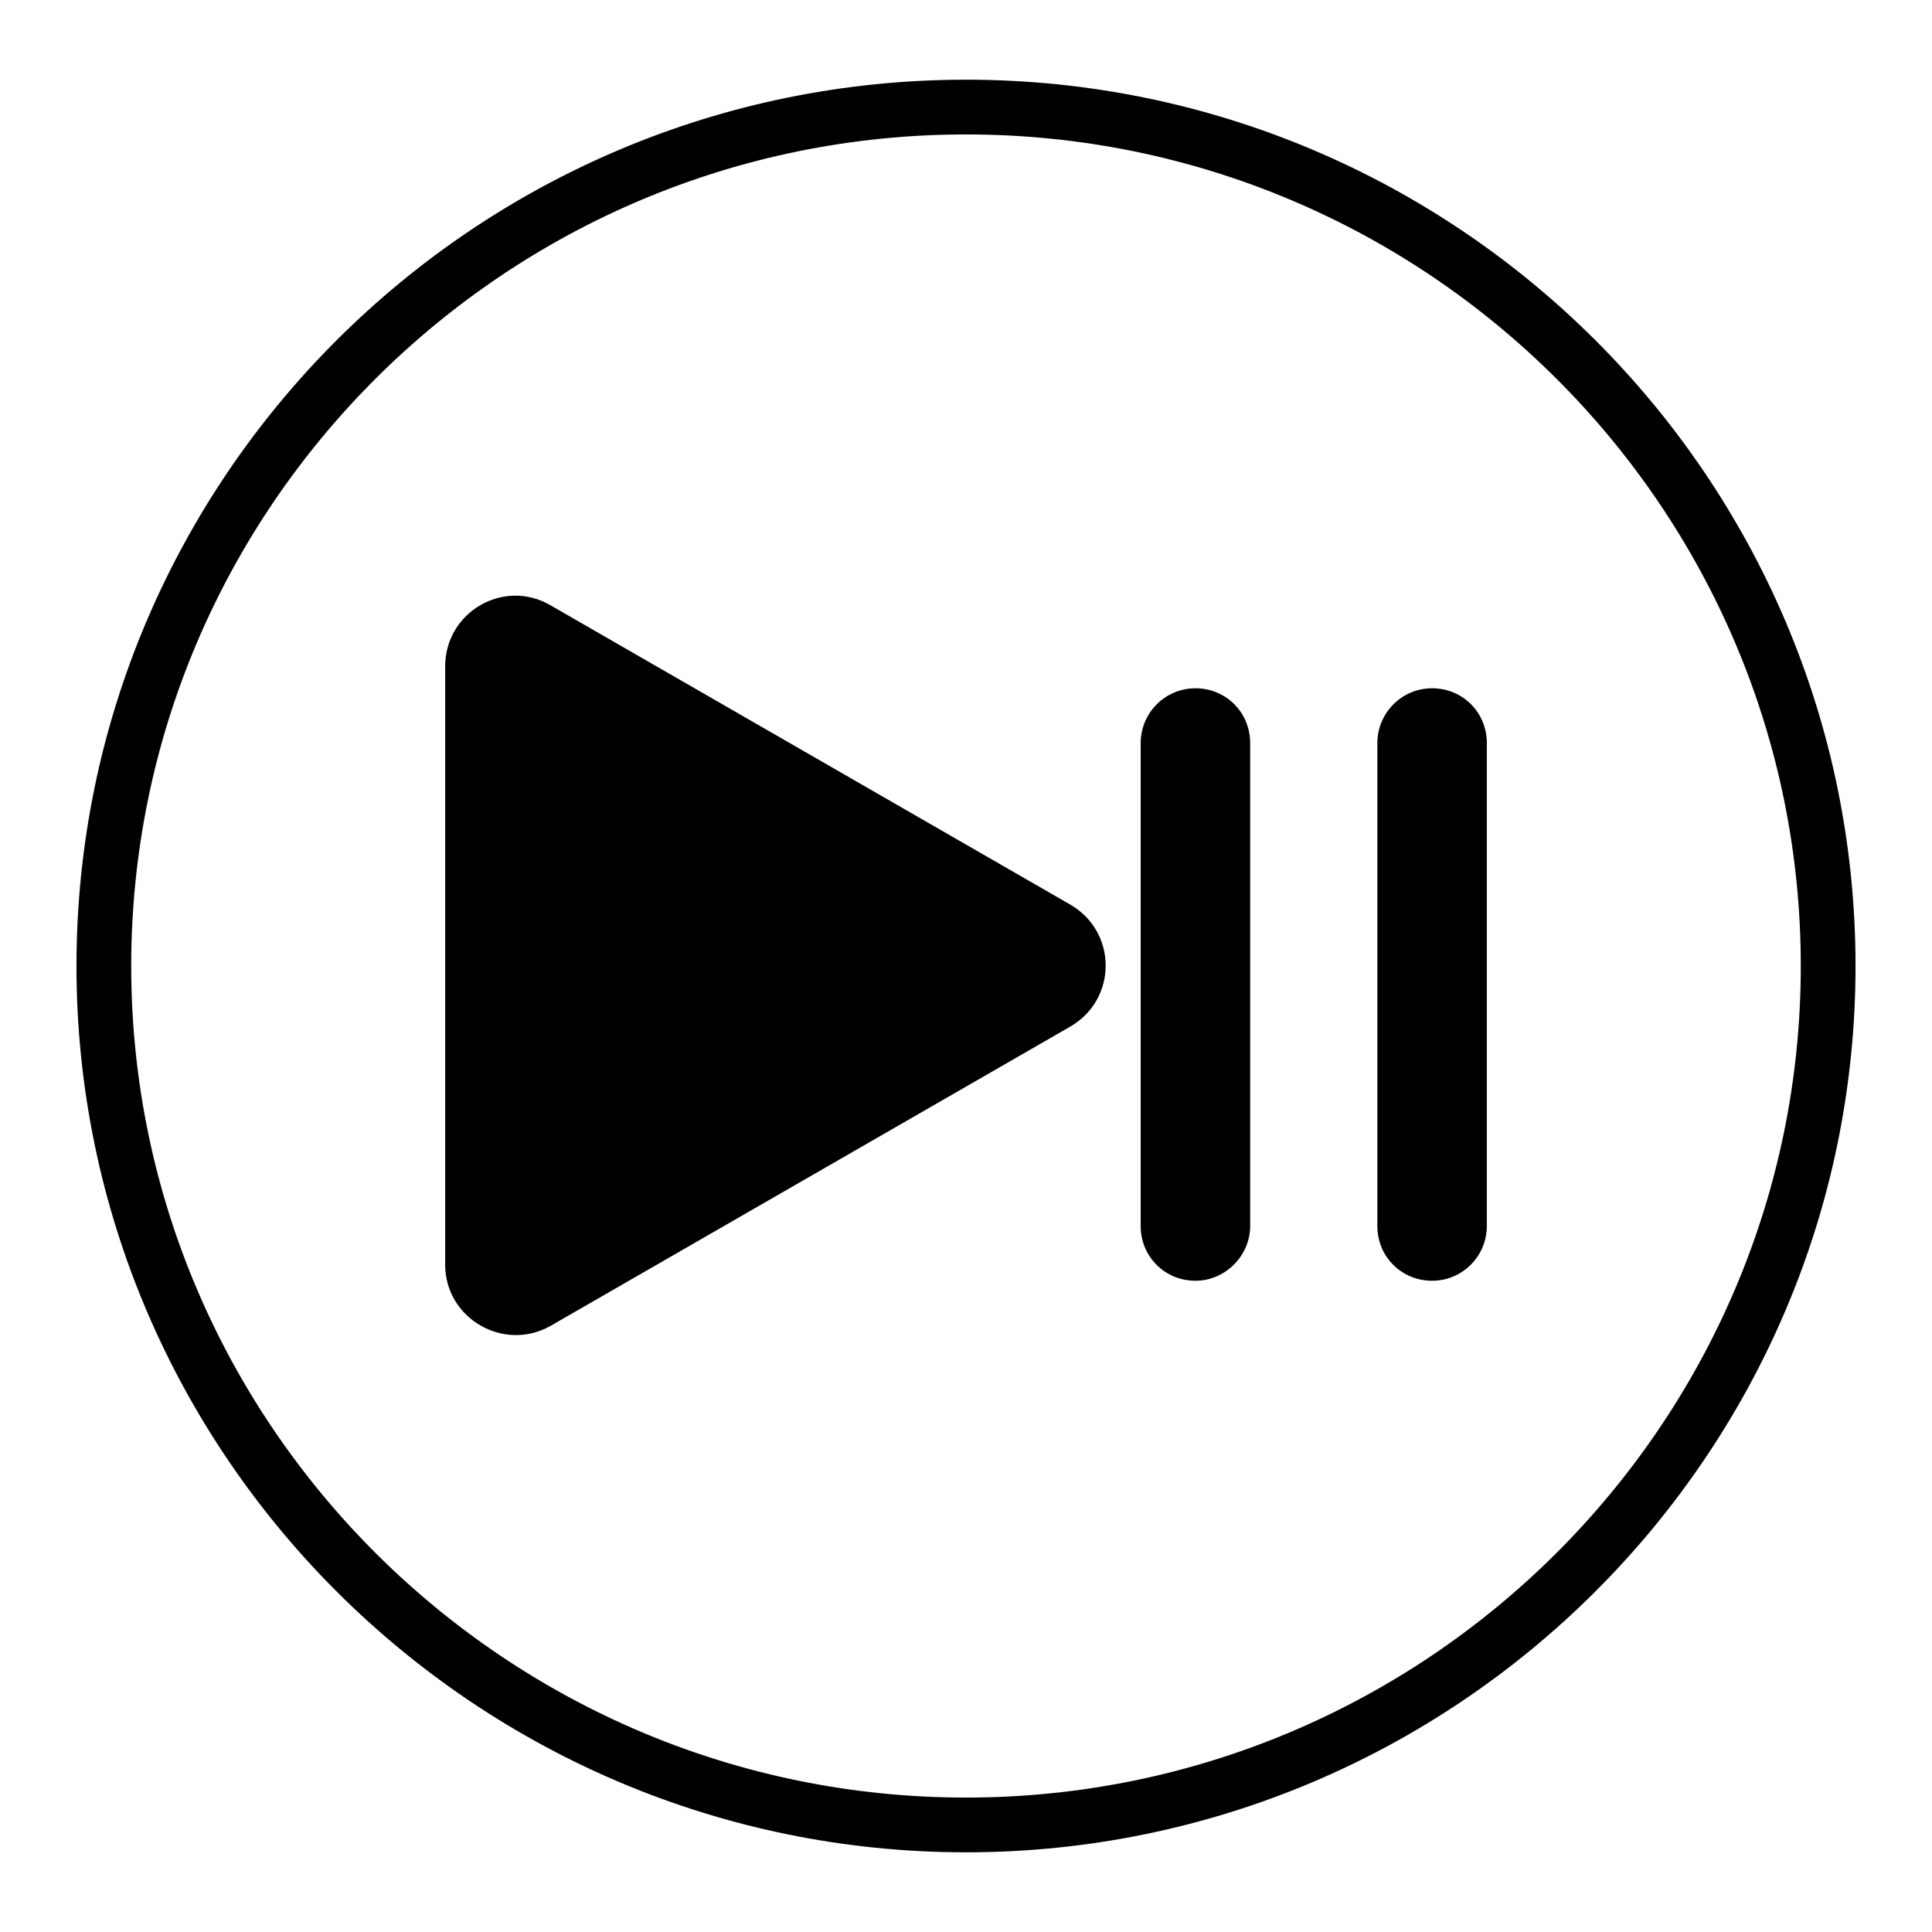
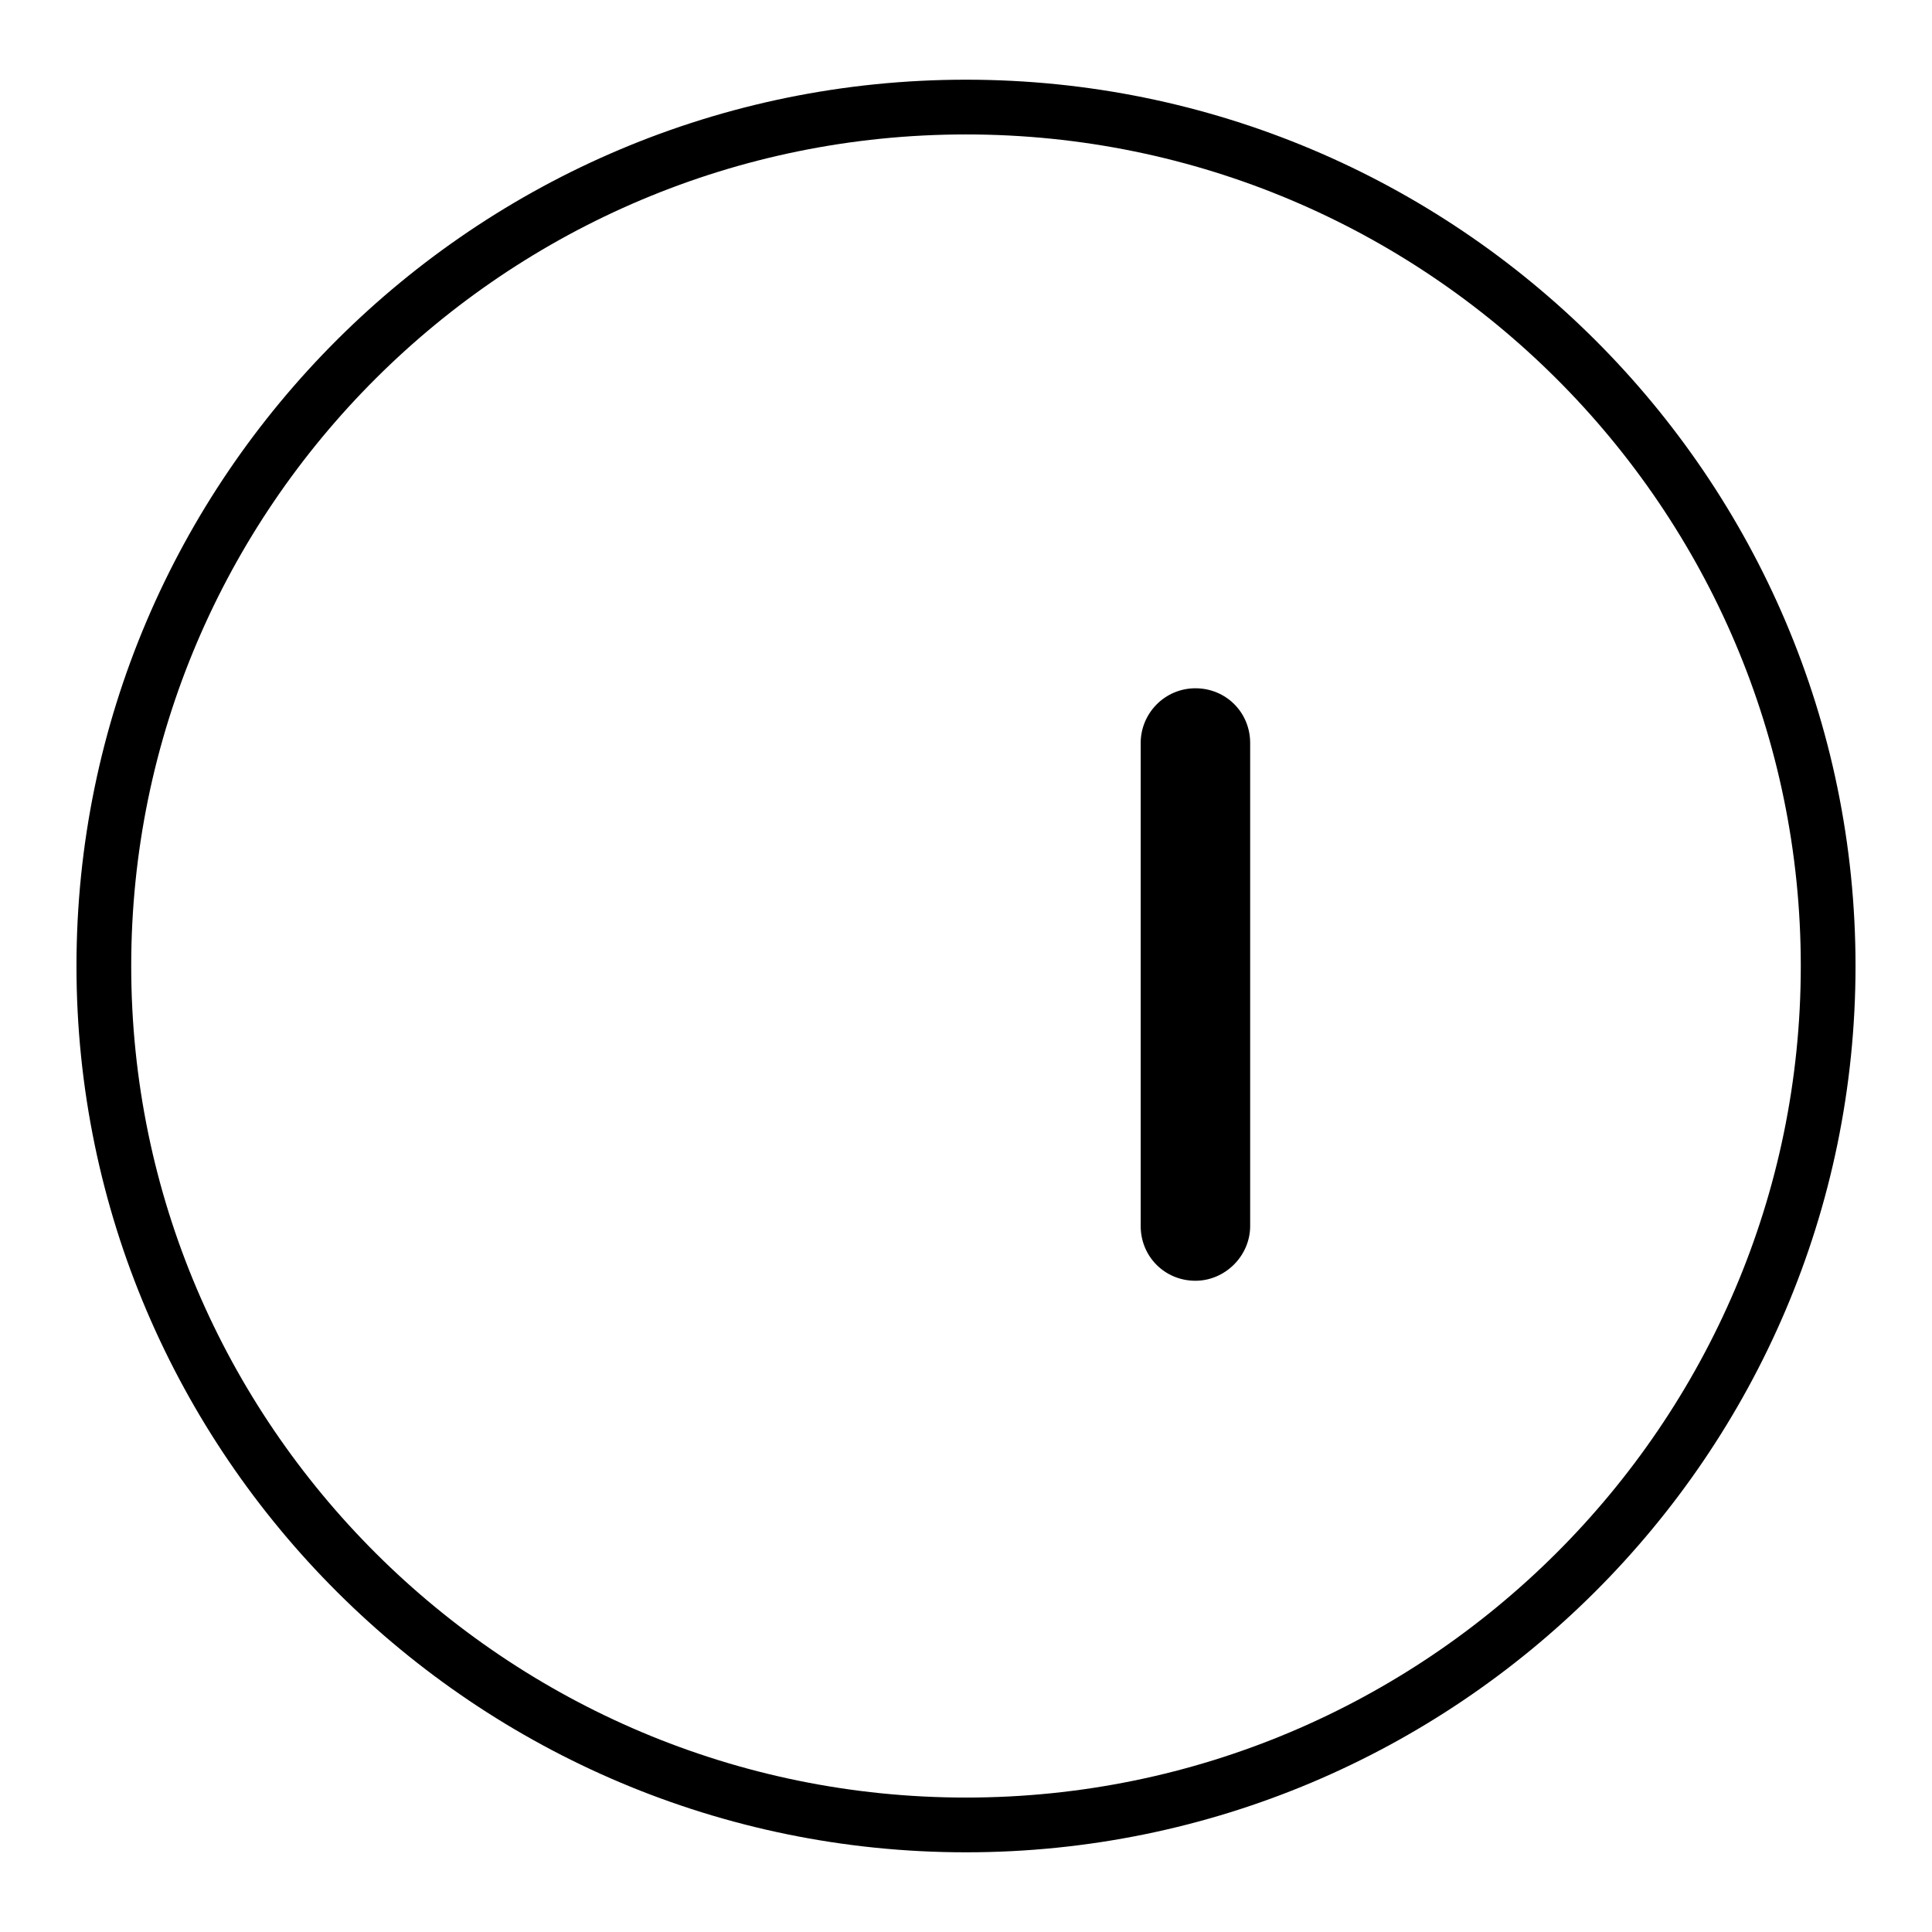
<svg xmlns="http://www.w3.org/2000/svg" id="PLAY_PAUSE" viewBox="0 0 24 24" height="20" width="20">
  <defs>
    <style>
            .cls-1 {
                fill: none;
                stroke: #000;
                stroke-miterlimit: 10;
                stroke-width: .68px;
            }
        </style>
  </defs>
  <path class="cls-1" d="m12,1.33C6.09,1.33,1.29,6.12,1.29,12s4.81,10.67,10.71,10.67,10.71-4.79,10.71-10.67S17.91,1.33,12,1.33Z" />
  <g id="PLAY_PAUSE_Outlines">
-     <path id="Group_3" d="m6.84,16.47l6.46-3.72c.58-.34.58-1.17,0-1.51l-6.46-3.72c-.58-.34-1.31.08-1.31.76v7.43c0,.67.73,1.09,1.31.76Z" />
    <path id="Group_2" d="m14.85,15.91c-.38,0-.68-.3-.68-.68v-6c0-.37.3-.68.68-.68s.68.3.68.68v6c0,.37-.31.68-.68.68Z" />
-     <path id="Group_1" d="m17.79,15.91c-.38,0-.68-.3-.68-.68v-6c0-.37.3-.68.68-.68s.68.3.68.68v6c0,.37-.3.68-.68.68Z" />
  </g>
</svg>